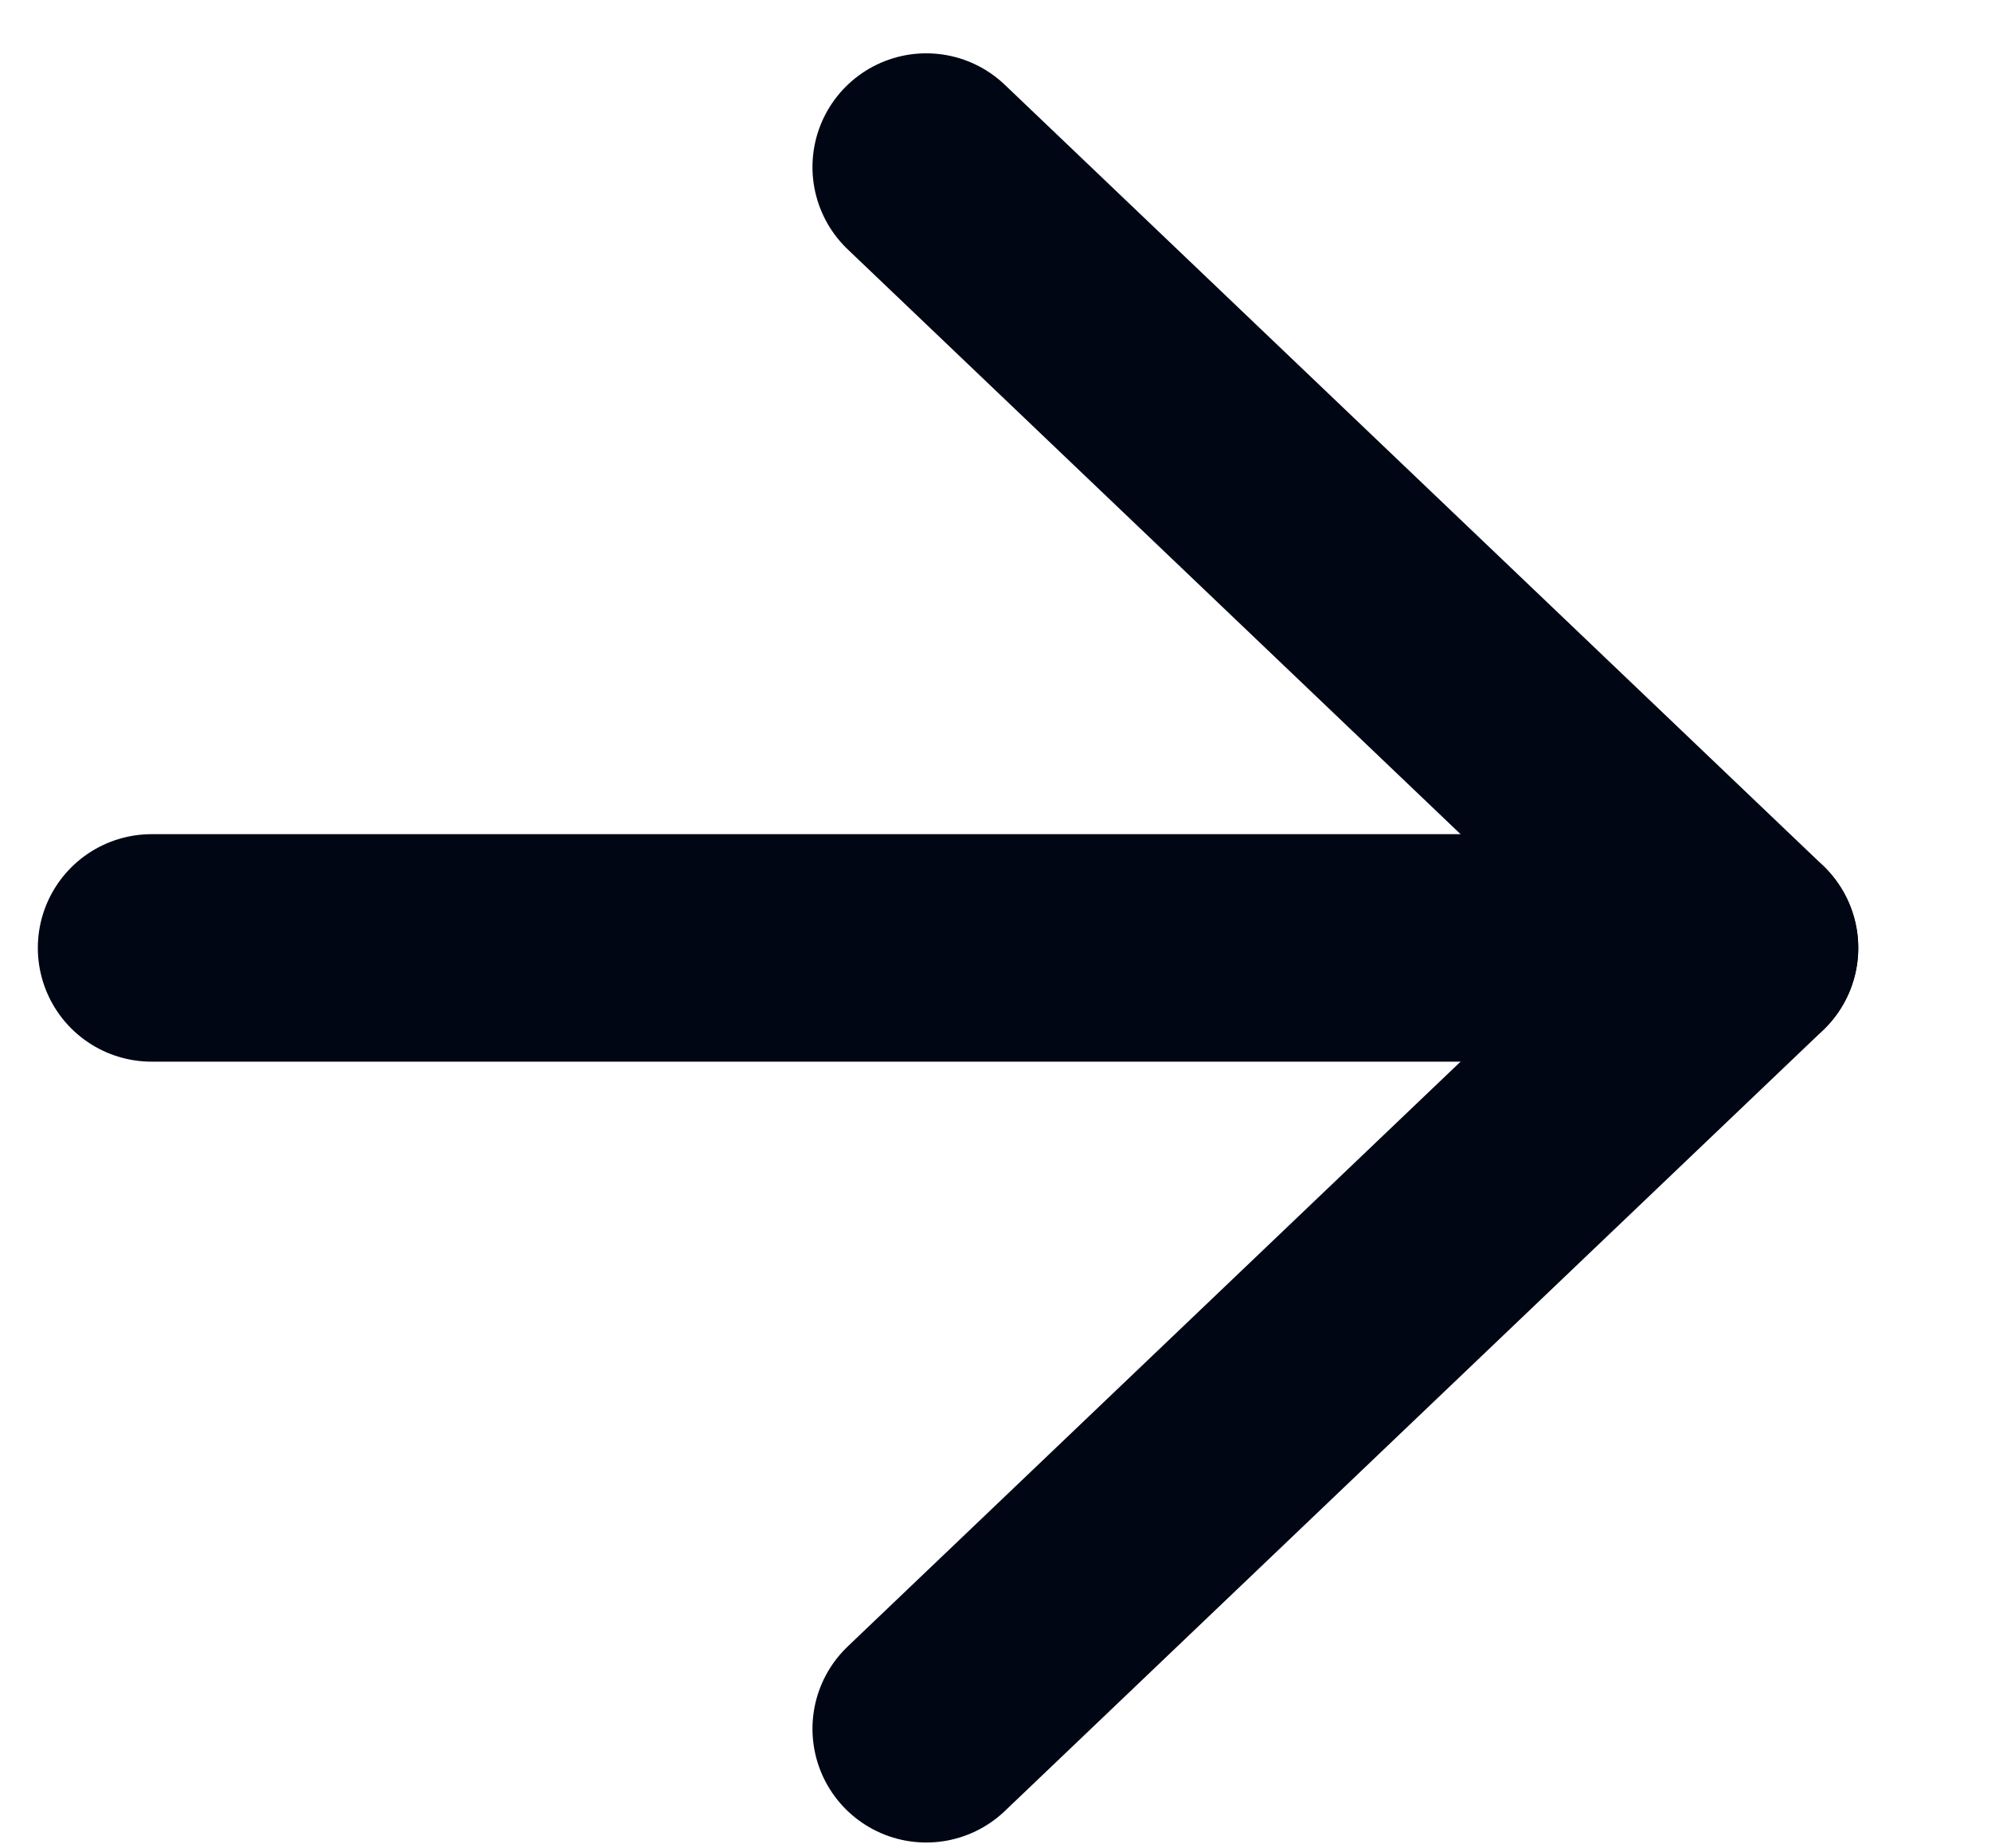
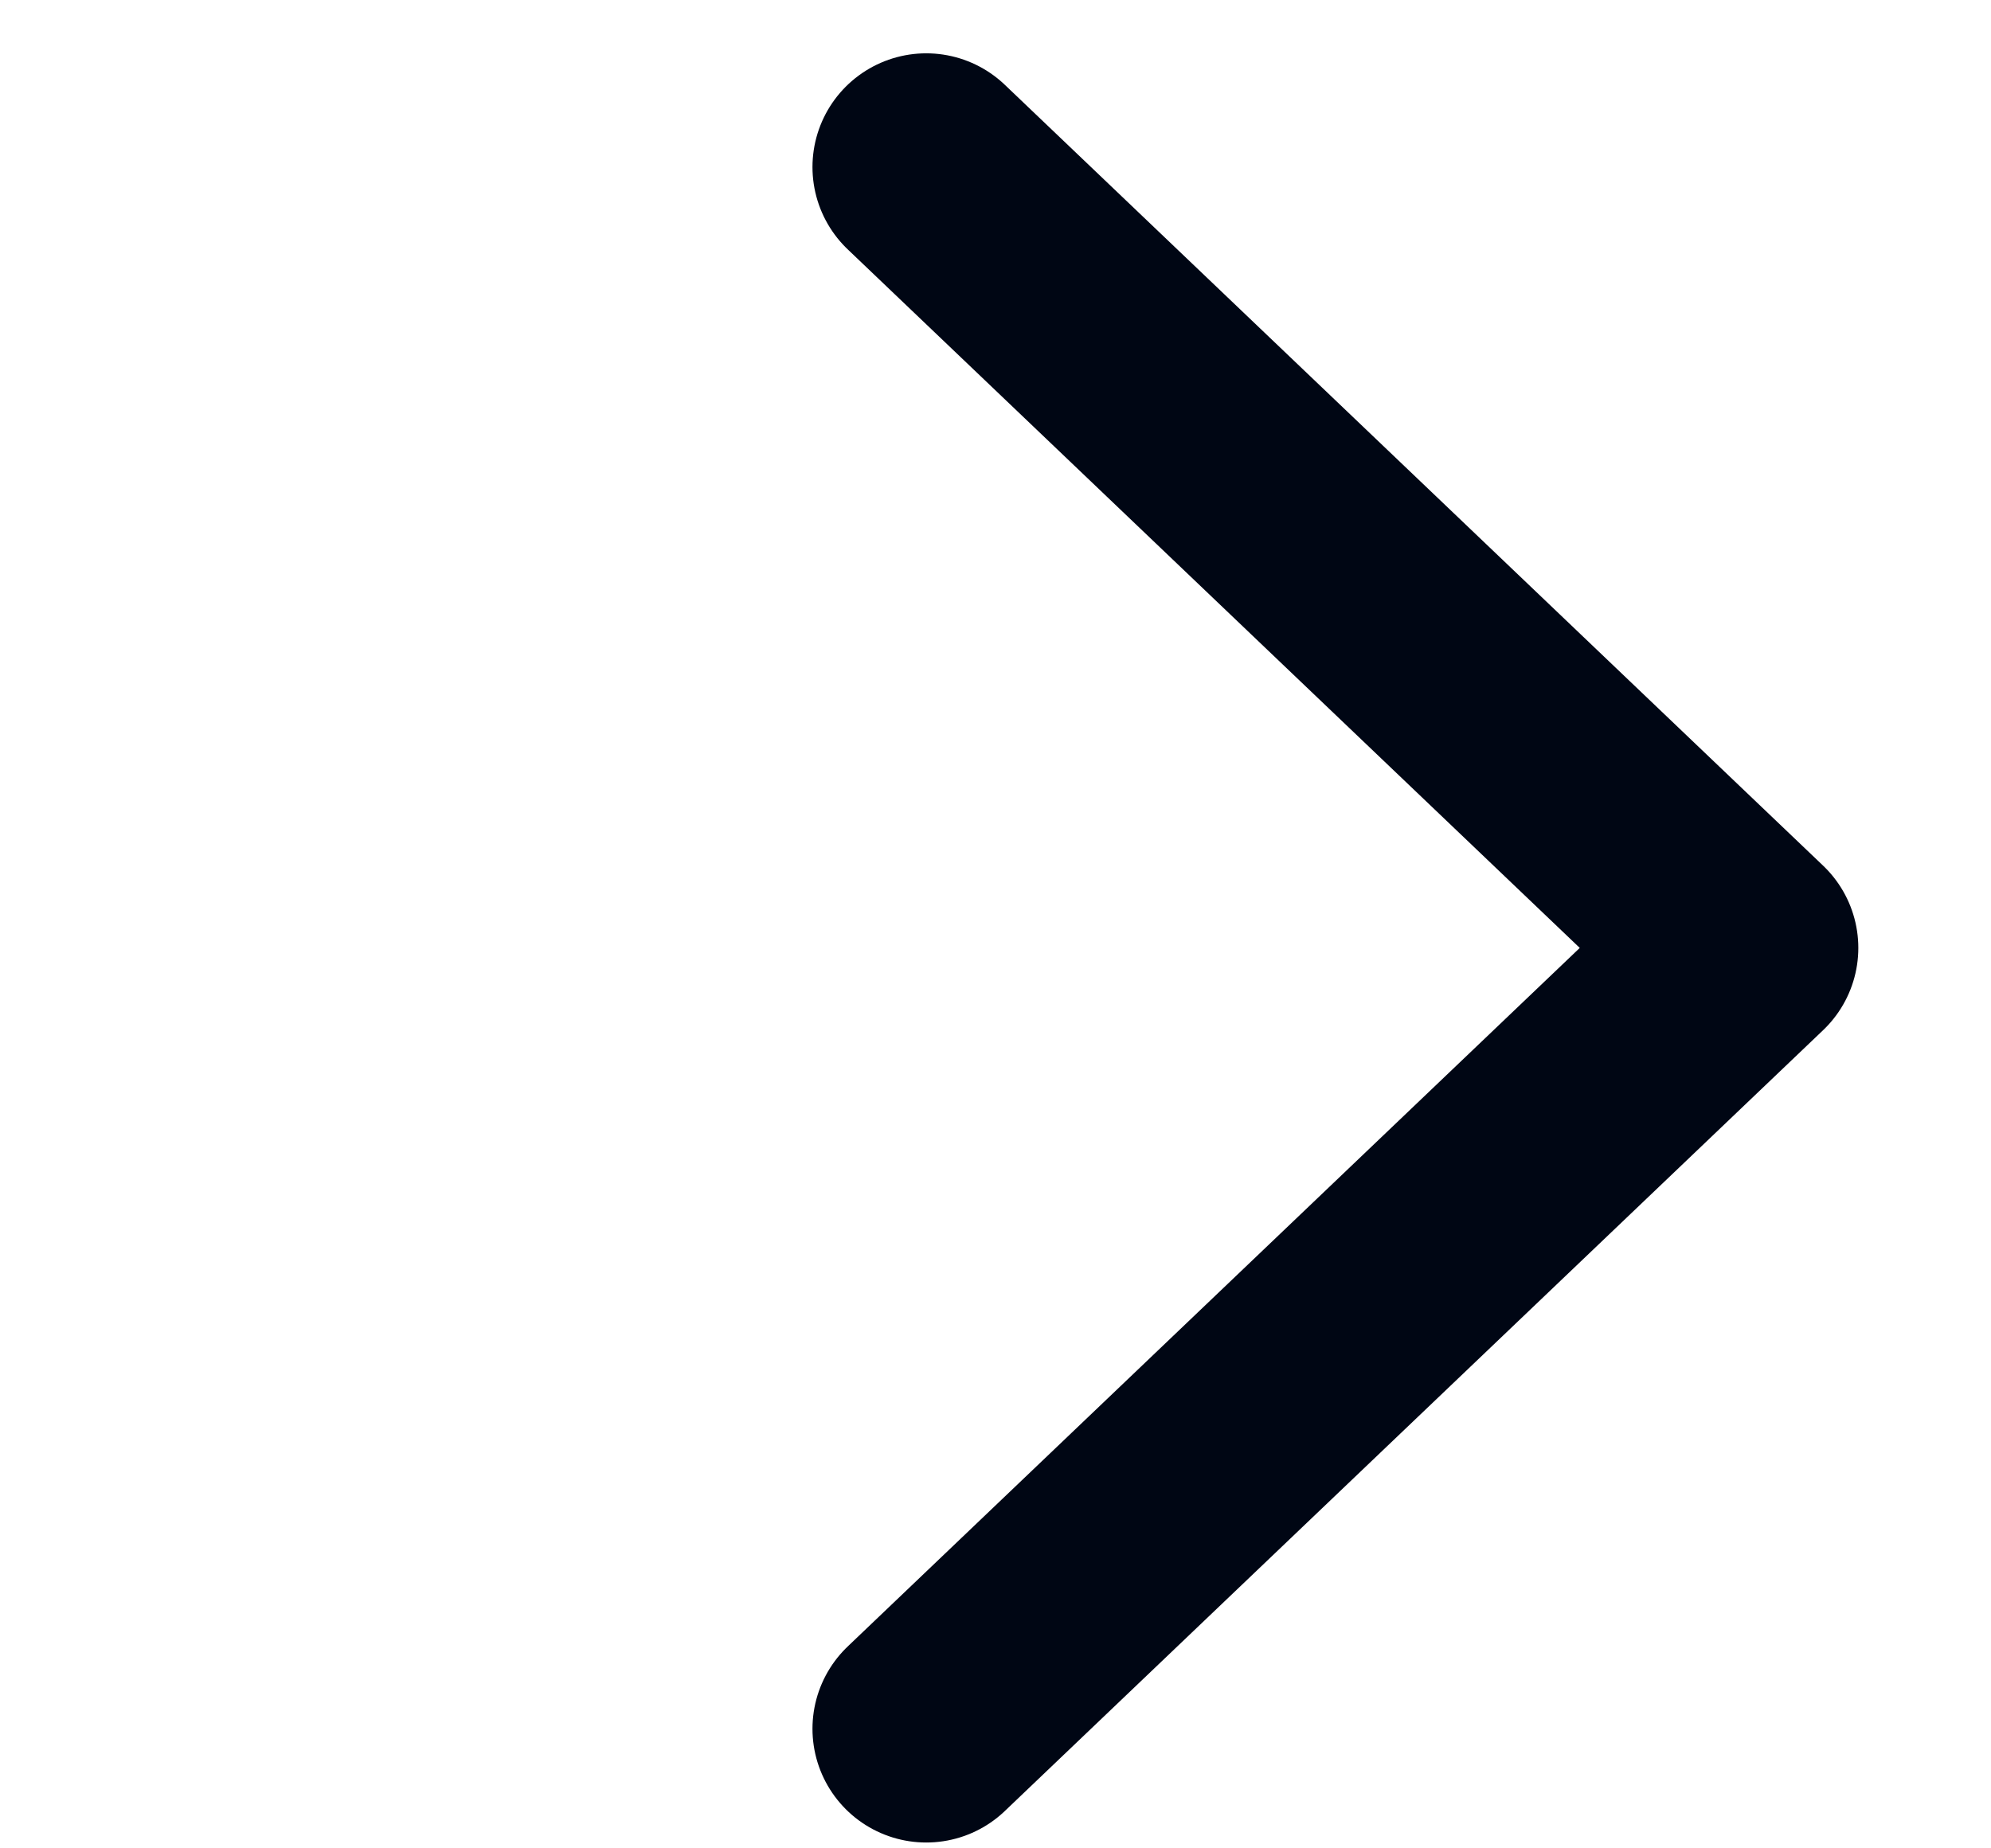
<svg xmlns="http://www.w3.org/2000/svg" width="14" height="13" viewBox="0 0 14 13" fill="none">
  <path d="M6.513 1.175L12.267 6.667L6.513 12.159" stroke="#000614" stroke-width="1.6" stroke-linecap="round" stroke-linejoin="round" />
-   <path d="M12.266 6.667L1.066 6.667" stroke="#000614" stroke-width="1.6" stroke-linecap="round" stroke-linejoin="round" />
</svg>